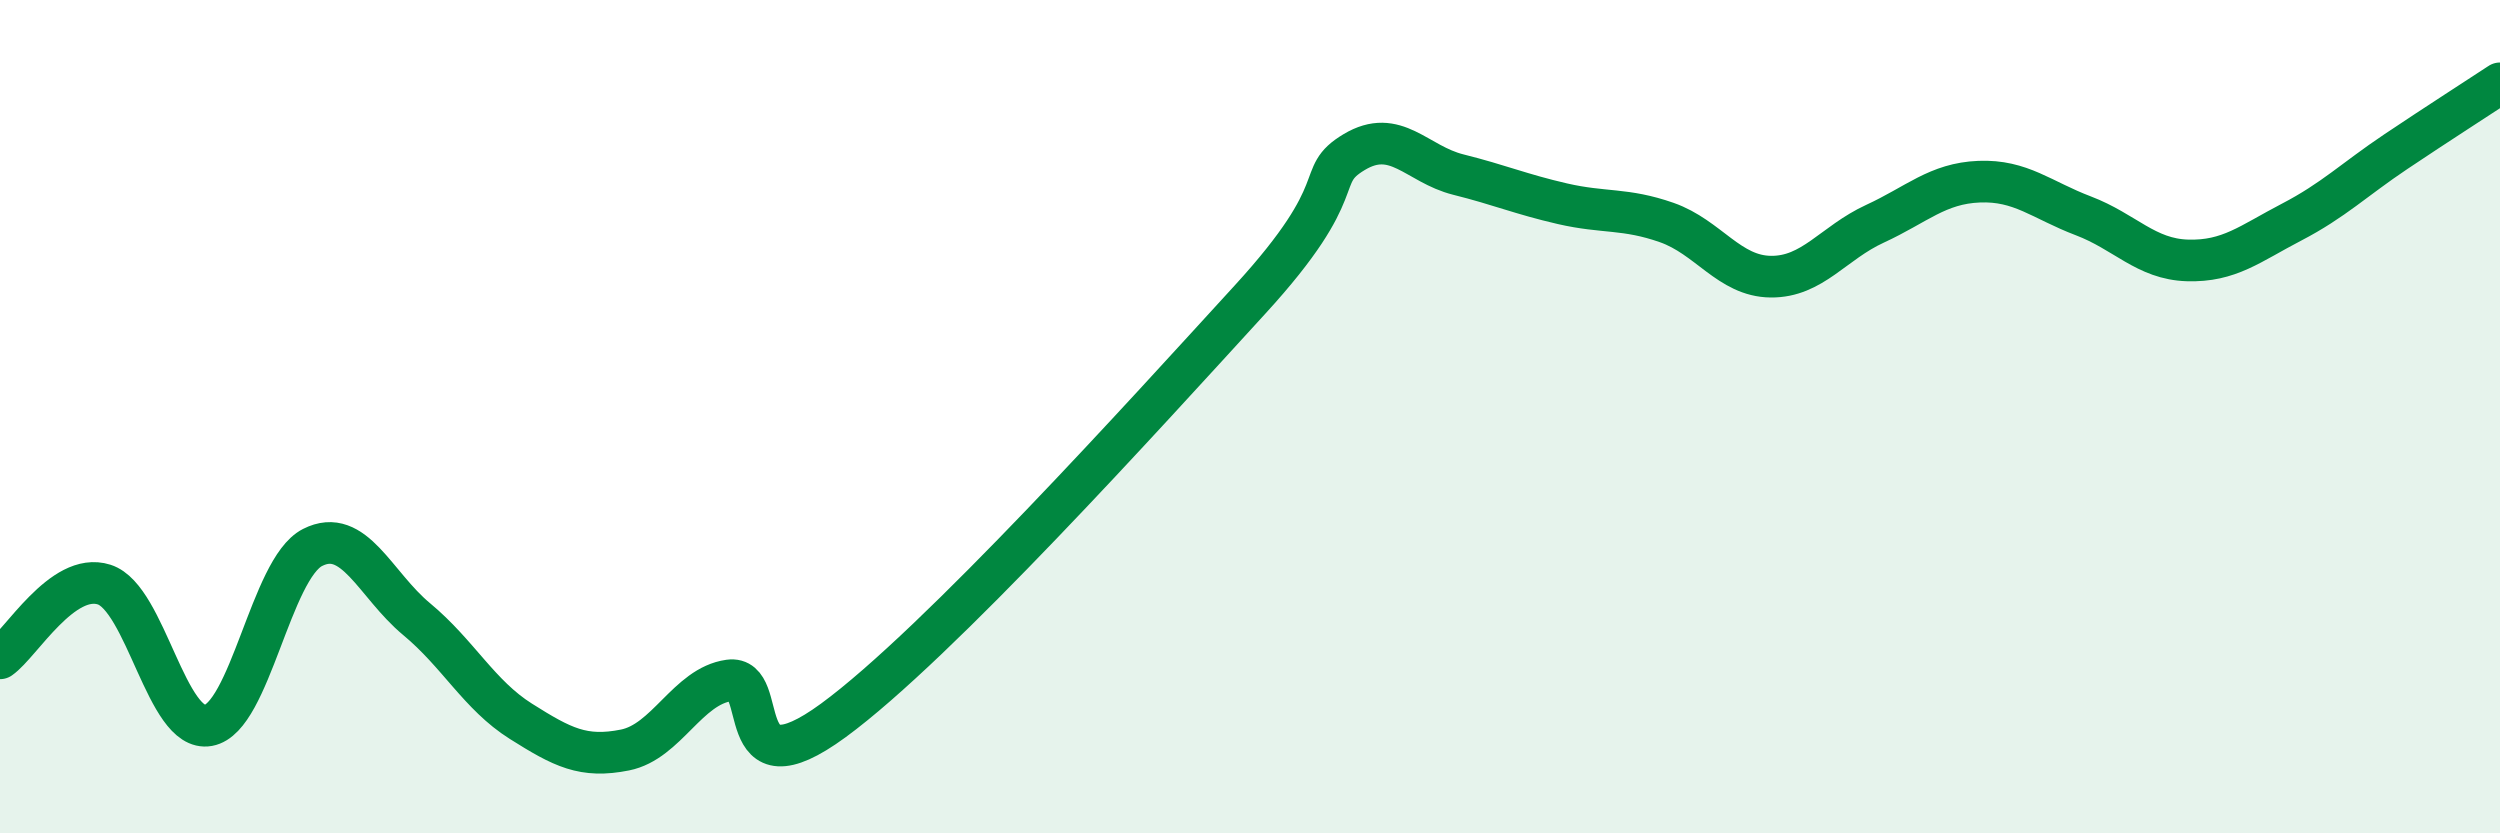
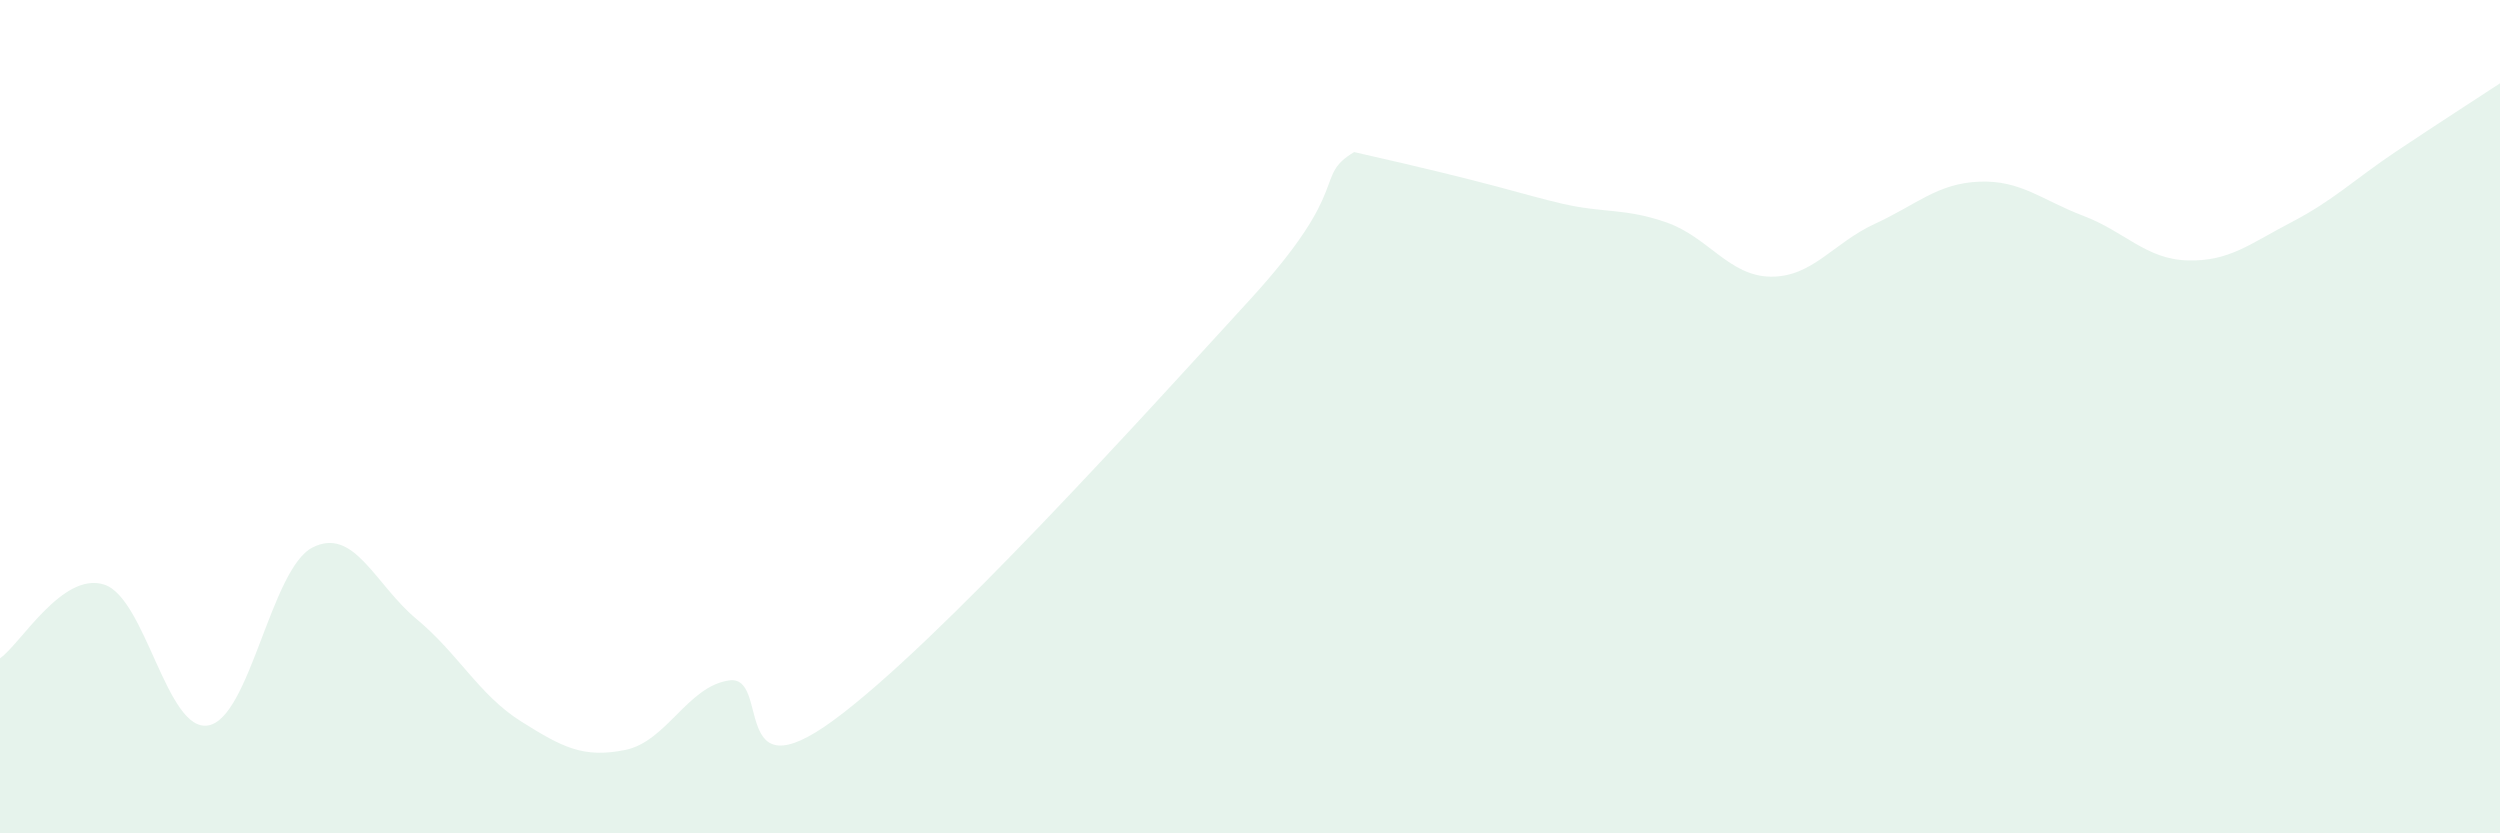
<svg xmlns="http://www.w3.org/2000/svg" width="60" height="20" viewBox="0 0 60 20">
-   <path d="M 0,15.8 C 0.5,15.45 1.5,13.71 2.5,14.03 C 3.5,14.35 4,17.59 5,17.41 C 6,17.23 6.5,13.65 7.5,13.14 C 8.5,12.63 9,14.03 10,14.86 C 11,15.69 11.5,16.68 12.5,17.31 C 13.5,17.94 14,18.2 15,18 C 16,17.8 16.5,16.47 17.5,16.33 C 18.5,16.19 17.5,19.12 20,17.29 C 22.5,15.46 27.5,9.92 30,7.19 C 32.5,4.46 31.5,4.25 32.5,3.65 C 33.5,3.05 34,3.94 35,4.19 C 36,4.44 36.5,4.66 37.5,4.89 C 38.5,5.12 39,4.99 40,5.34 C 41,5.69 41.5,6.63 42.5,6.64 C 43.5,6.65 44,5.83 45,5.37 C 46,4.91 46.5,4.4 47.5,4.36 C 48.5,4.32 49,4.8 50,5.18 C 51,5.56 51.5,6.22 52.5,6.25 C 53.5,6.28 54,5.85 55,5.33 C 56,4.81 56.5,4.31 57.5,3.64 C 58.5,2.97 59.5,2.33 60,2L60 20L0 20Z" fill="#008740" opacity="0.1" stroke-linecap="round" stroke-linejoin="round" />
-   <path d="M 0,15.8 C 0.5,15.45 1.5,13.71 2.5,14.03 C 3.5,14.35 4,17.59 5,17.41 C 6,17.23 6.5,13.65 7.5,13.14 C 8.5,12.63 9,14.03 10,14.86 C 11,15.69 11.5,16.68 12.5,17.31 C 13.5,17.94 14,18.2 15,18 C 16,17.8 16.5,16.47 17.5,16.33 C 18.5,16.19 17.5,19.12 20,17.29 C 22.5,15.46 27.5,9.92 30,7.19 C 32.5,4.46 31.5,4.25 32.5,3.65 C 33.5,3.05 34,3.94 35,4.19 C 36,4.44 36.5,4.66 37.5,4.89 C 38.5,5.12 39,4.99 40,5.34 C 41,5.69 41.5,6.63 42.5,6.64 C 43.5,6.65 44,5.83 45,5.37 C 46,4.91 46.5,4.4 47.5,4.36 C 48.5,4.32 49,4.8 50,5.18 C 51,5.56 51.5,6.22 52.5,6.25 C 53.5,6.28 54,5.85 55,5.33 C 56,4.81 56.5,4.31 57.5,3.64 C 58.5,2.97 59.5,2.33 60,2" stroke="#008740" stroke-width="1" fill="none" stroke-linecap="round" stroke-linejoin="round" />
+   <path d="M 0,15.8 C 0.5,15.45 1.5,13.71 2.5,14.03 C 3.5,14.35 4,17.59 5,17.41 C 6,17.23 6.5,13.65 7.5,13.14 C 8.5,12.63 9,14.03 10,14.86 C 11,15.69 11.5,16.68 12.5,17.31 C 13.5,17.94 14,18.2 15,18 C 16,17.8 16.5,16.47 17.5,16.33 C 18.5,16.19 17.5,19.12 20,17.29 C 22.5,15.46 27.5,9.92 30,7.19 C 32.5,4.46 31.5,4.25 32.5,3.65 C 36,4.44 36.5,4.66 37.5,4.89 C 38.5,5.12 39,4.99 40,5.34 C 41,5.69 41.5,6.63 42.5,6.64 C 43.5,6.65 44,5.83 45,5.37 C 46,4.91 46.5,4.4 47.5,4.36 C 48.5,4.32 49,4.8 50,5.18 C 51,5.56 51.5,6.22 52.5,6.25 C 53.5,6.28 54,5.85 55,5.33 C 56,4.81 56.5,4.31 57.5,3.64 C 58.5,2.97 59.5,2.33 60,2L60 20L0 20Z" fill="#008740" opacity="0.1" stroke-linecap="round" stroke-linejoin="round" />
</svg>